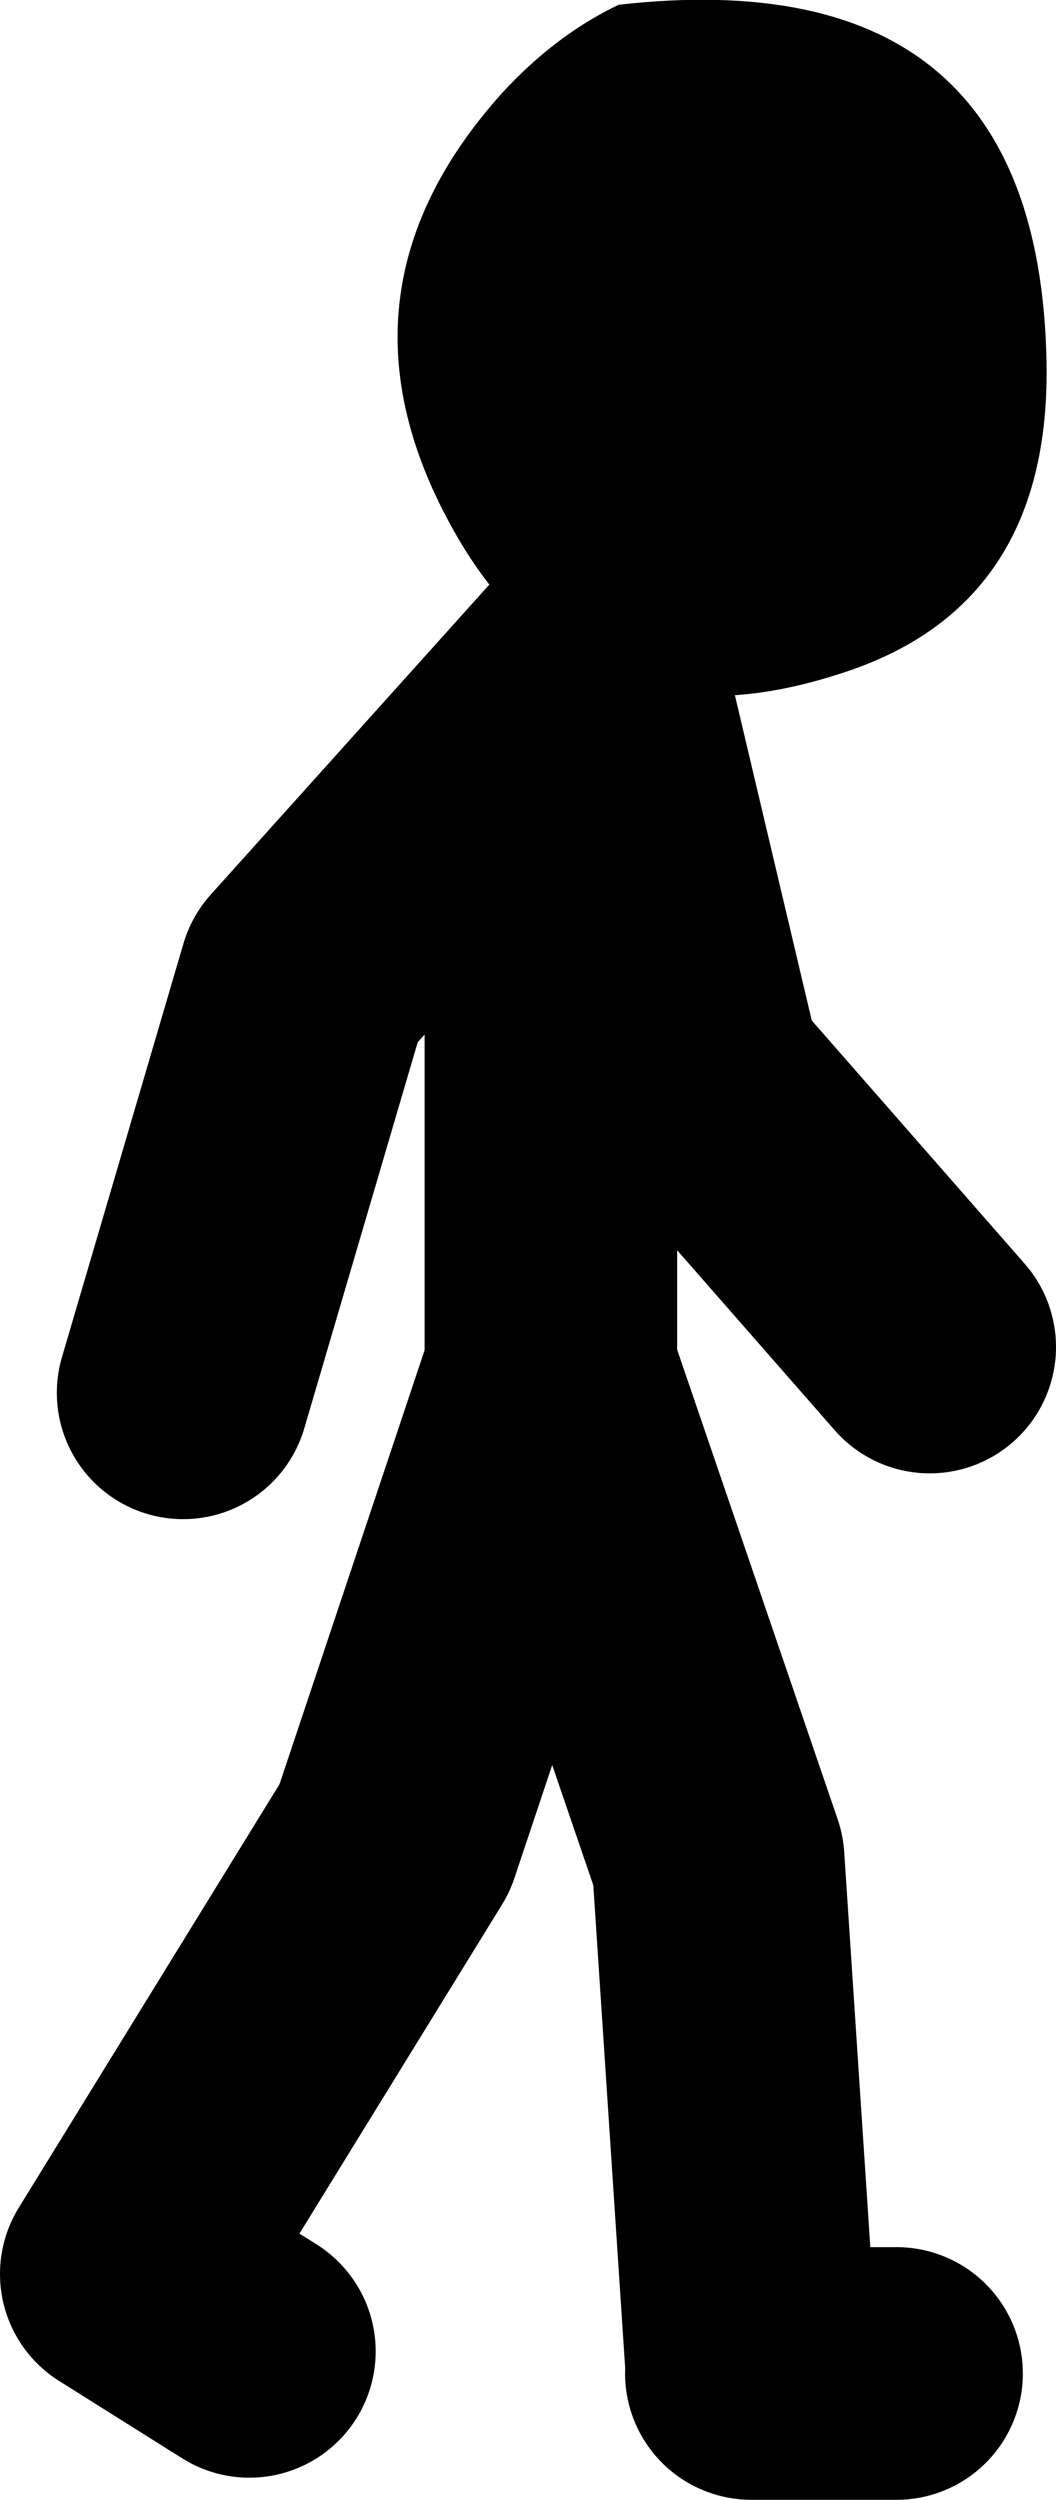
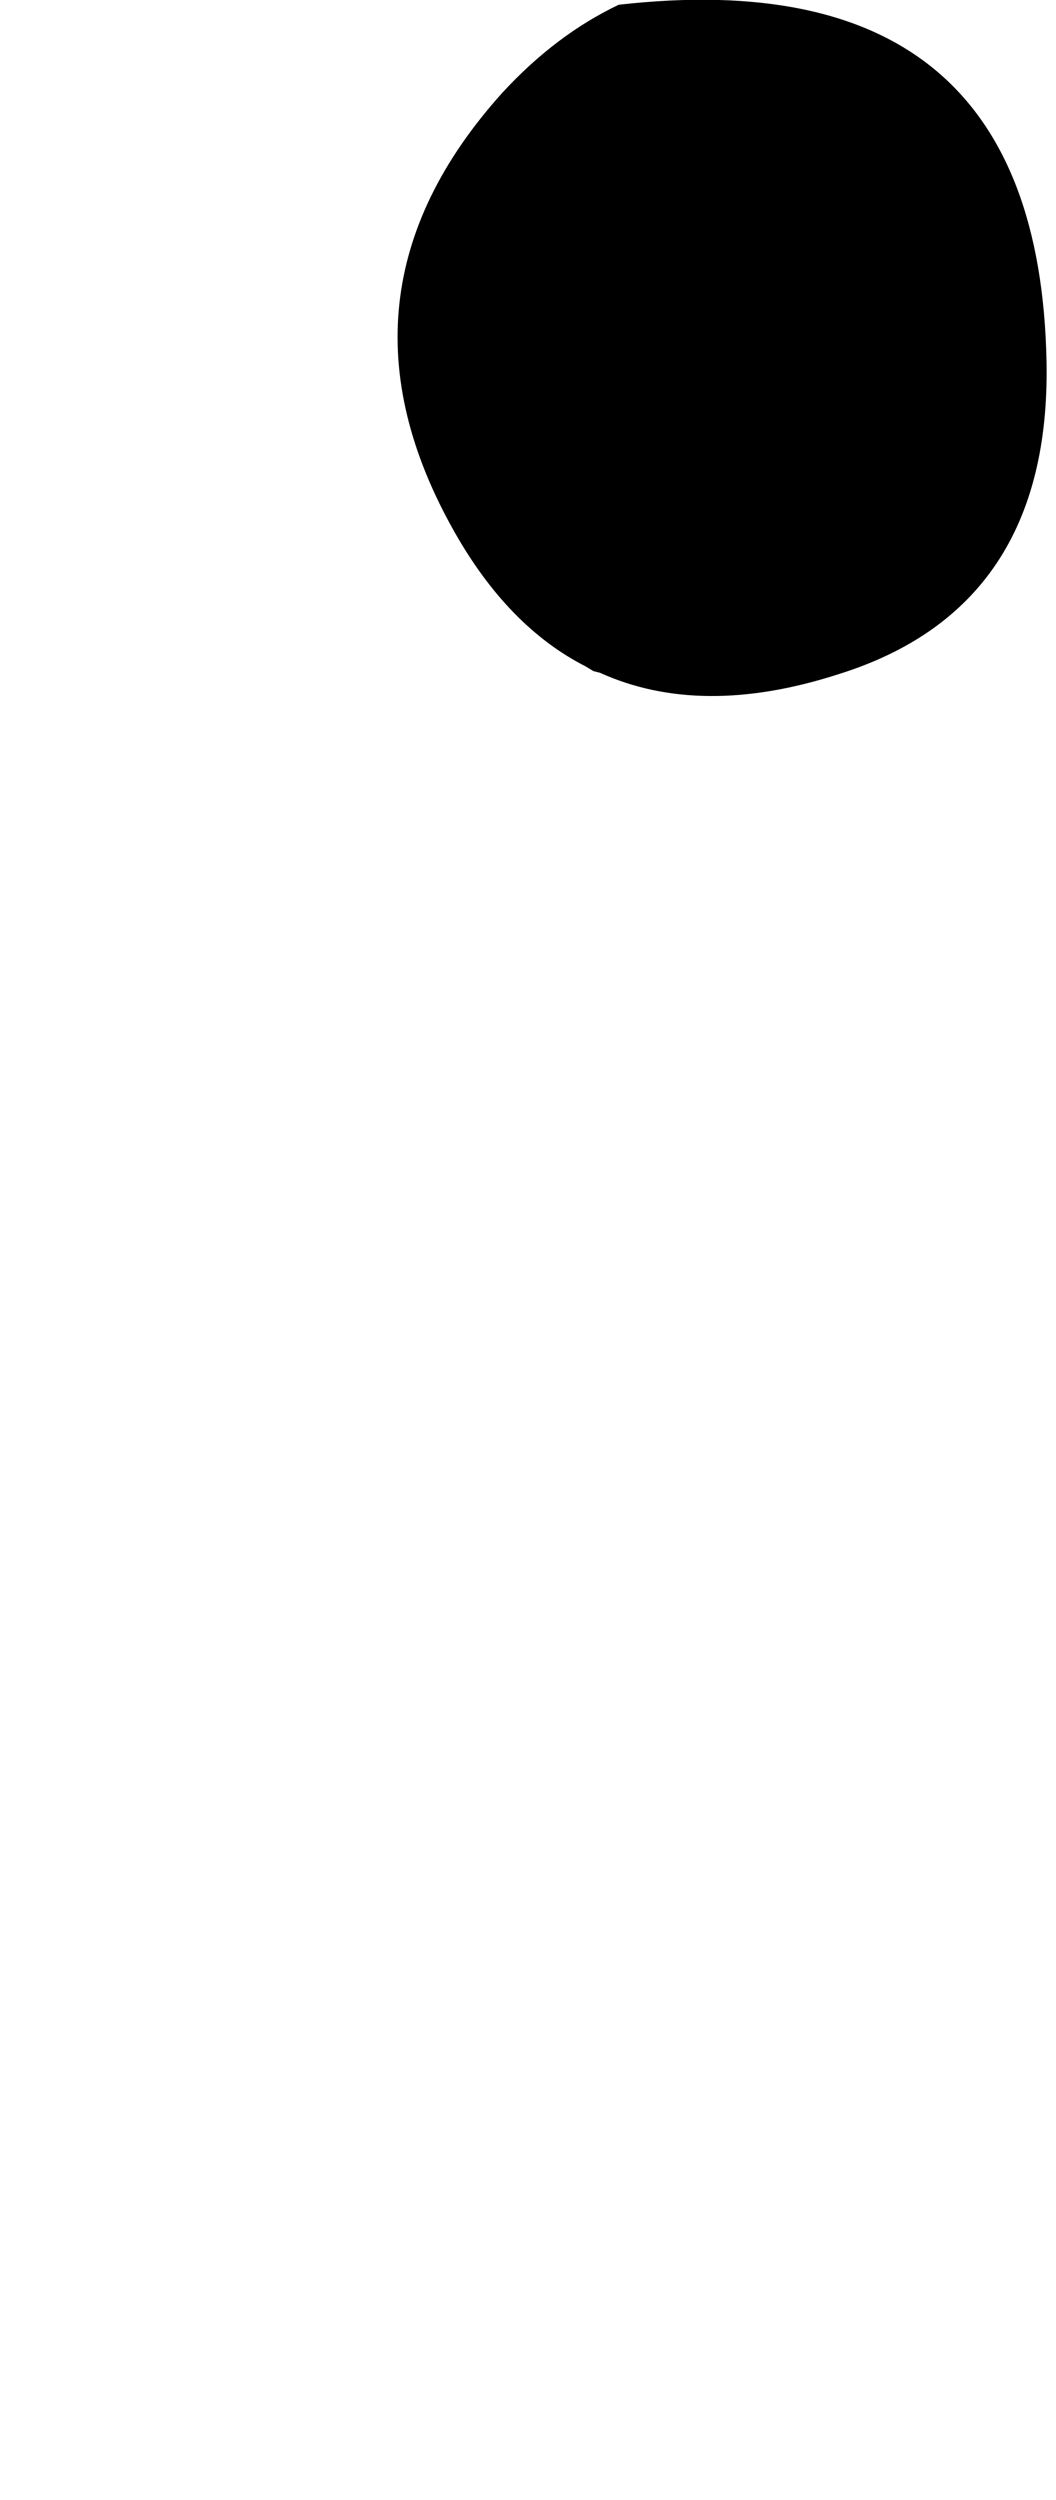
<svg xmlns="http://www.w3.org/2000/svg" height="79.15px" width="33.45px">
  <g transform="matrix(1.0, 0.0, 0.0, 1.0, 237.95, -11.85)">
    <path d="M-219.4 32.95 Q-221.85 31.7 -223.55 28.7 -227.8 21.2 -222.05 14.8 -220.35 12.95 -218.35 12.0 -205.05 10.5 -204.8 23.3 -204.65 31.1 -211.4 33.2 -215.75 34.6 -218.95 33.15 L-219.15 33.1 -219.4 32.95" fill="#000000" fill-rule="evenodd" stroke="none" />
-     <path d="M-218.95 33.15 L-215.9 46.05 -208.5 54.5 M-219.4 32.95 L-228.3 42.85 -232.15 55.95 M-219.15 33.1 L-220.15 43.9 M-214.15 86.65 L-215.2 70.75 -220.5 55.25 -225.45 70.05 -233.95 83.85 -230.05 86.3 M-214.15 87.0 L-209.55 87.0 M-220.5 55.25 L-220.5 43.9" fill="none" stroke="#000000" stroke-linecap="round" stroke-linejoin="round" stroke-width="8.0" />
  </g>
</svg>